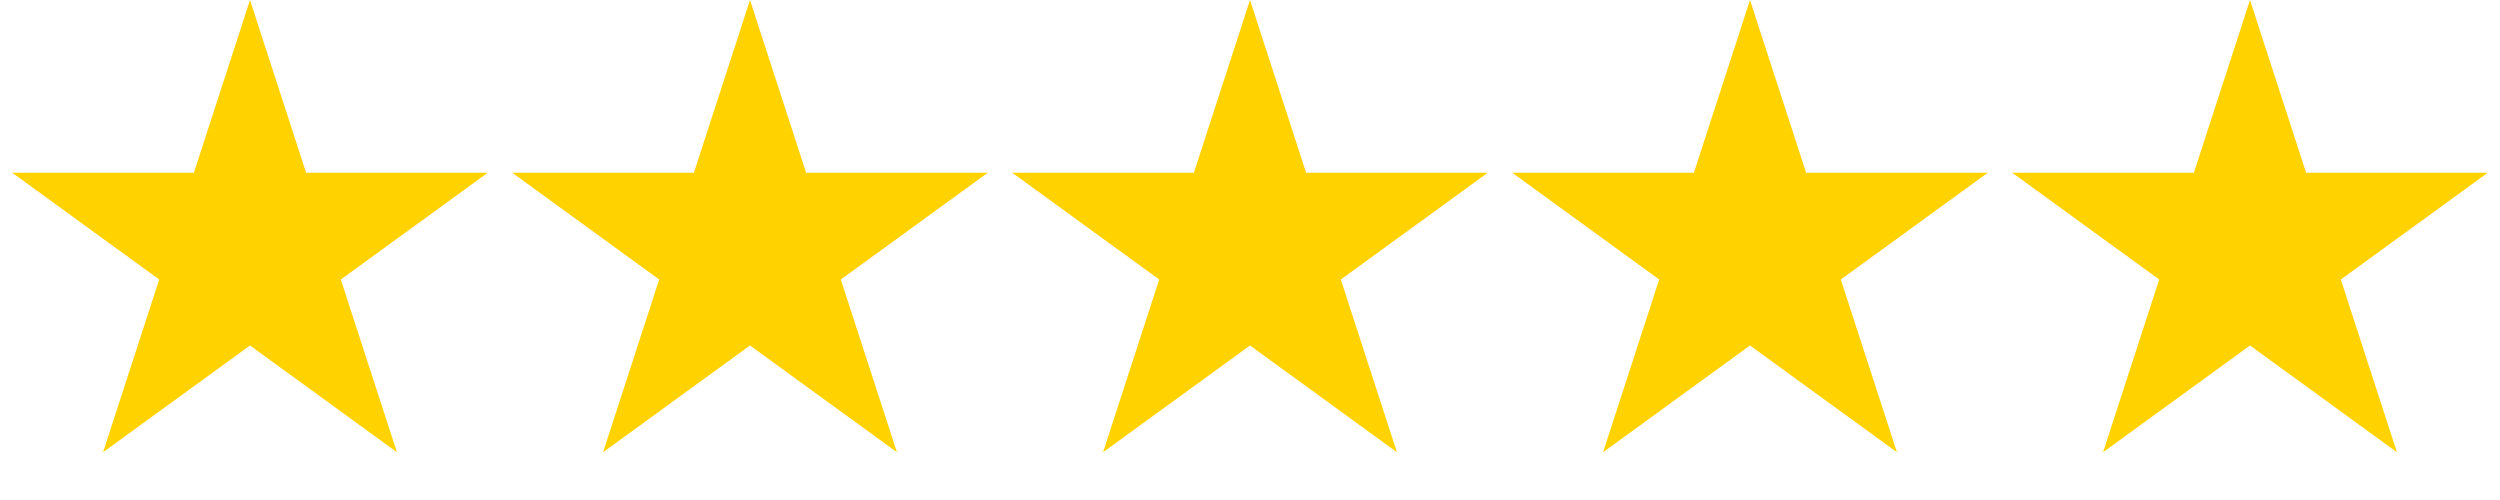
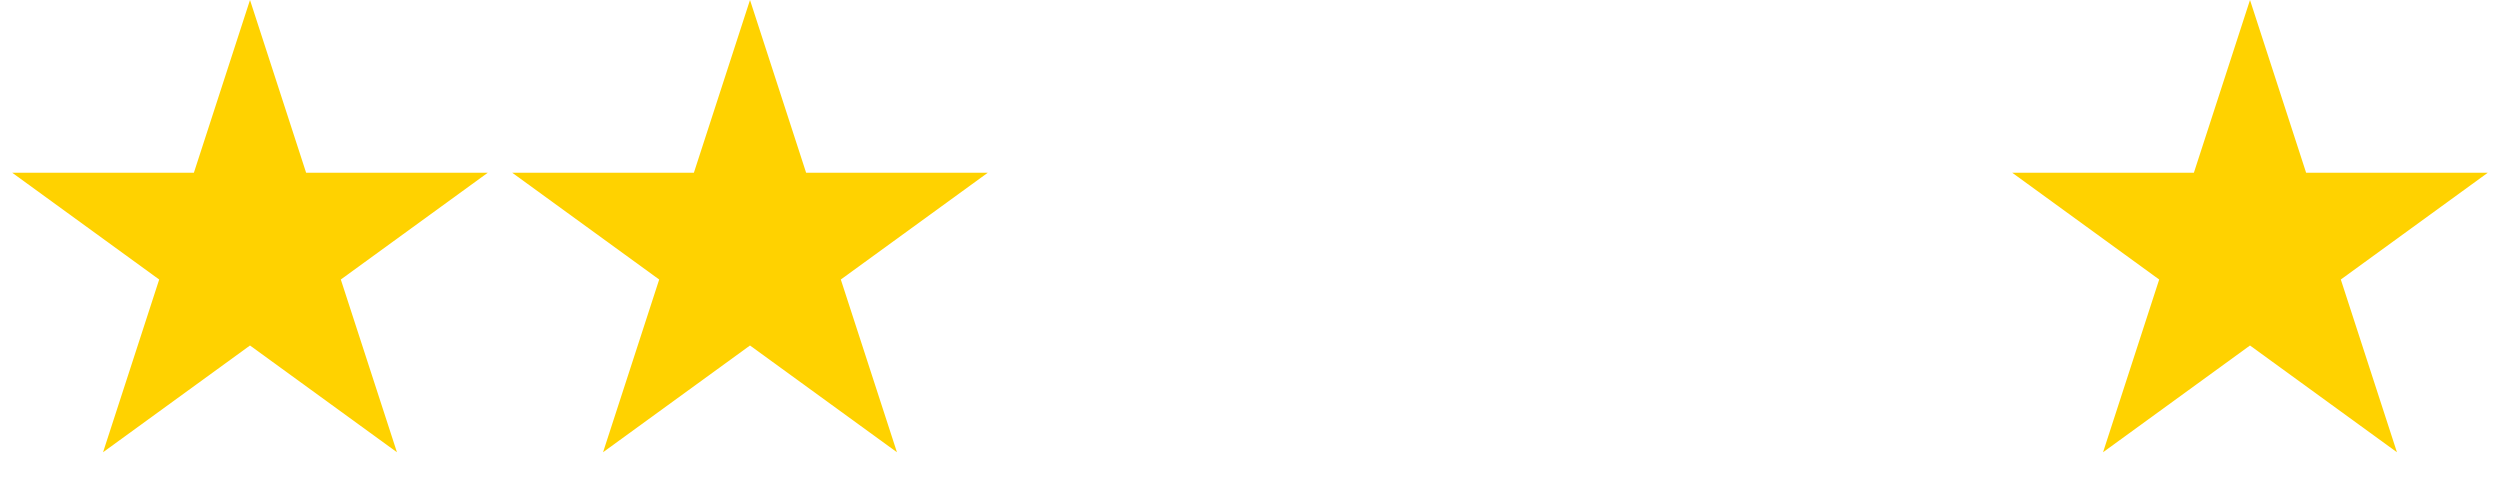
<svg xmlns="http://www.w3.org/2000/svg" width="200" height="40" viewBox="0 0 200 40" fill="none">
  <g id="5-Star Review">
    <path id="Star 1" d="M20 0L24.49 13.82H39.021L27.265 22.361L31.756 36.18L20 27.639L8.244 36.18L12.735 22.361L0.979 13.82H15.51L20 0Z" fill="#FFD200" />
    <path id="Star 2" d="M60 0L64.49 13.82H79.021L67.265 22.361L71.756 36.18L60 27.639L48.244 36.18L52.735 22.361L40.979 13.82H55.51L60 0Z" fill="#FFD200" />
-     <path id="Star 3" d="M100 0L104.49 13.82H119.021L107.265 22.361L111.756 36.18L100 27.639L88.244 36.18L92.735 22.361L80.979 13.82H95.51L100 0Z" fill="#FFD200" />
-     <path id="Star 4" d="M140 0L144.49 13.82H159.021L147.265 22.361L151.756 36.18L140 27.639L128.244 36.18L132.735 22.361L120.979 13.82H135.51L140 0Z" fill="#FFD200" />
    <path id="Star 5" d="M180 0L184.49 13.82H199.021L187.265 22.361L191.756 36.18L180 27.639L168.244 36.18L172.735 22.361L160.979 13.82H175.51L180 0Z" fill="#FFD200" />
  </g>
</svg>